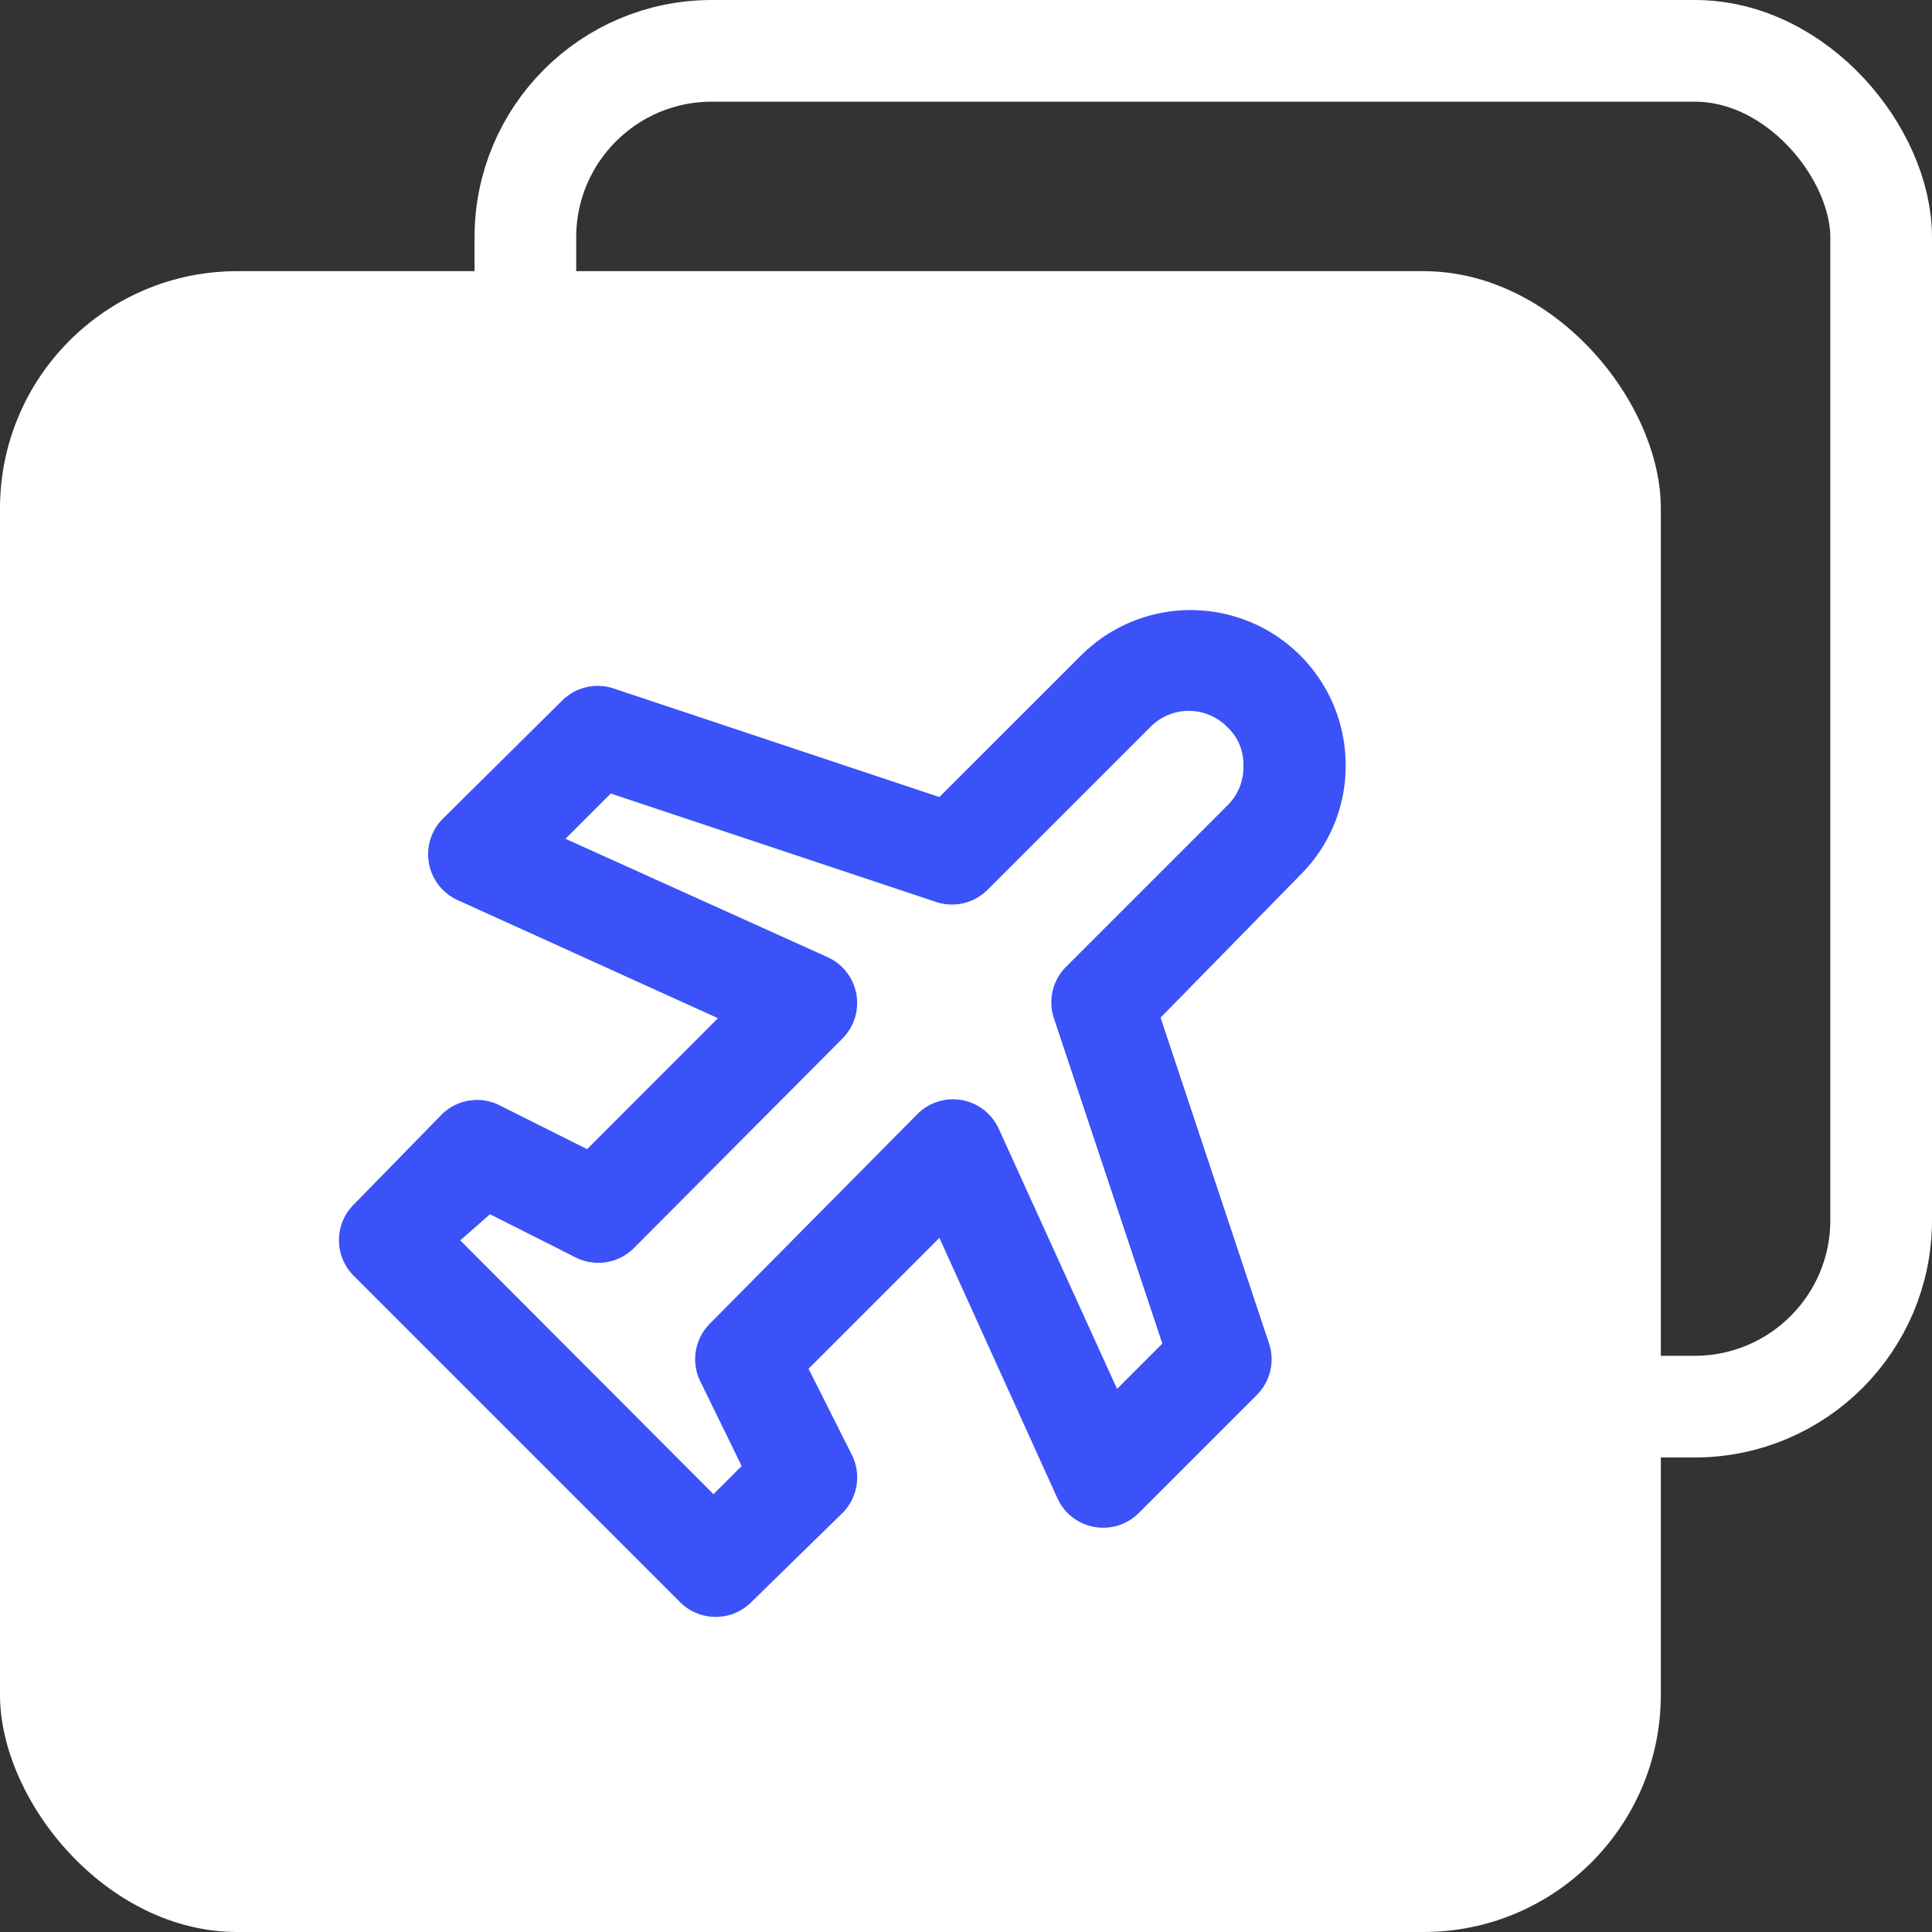
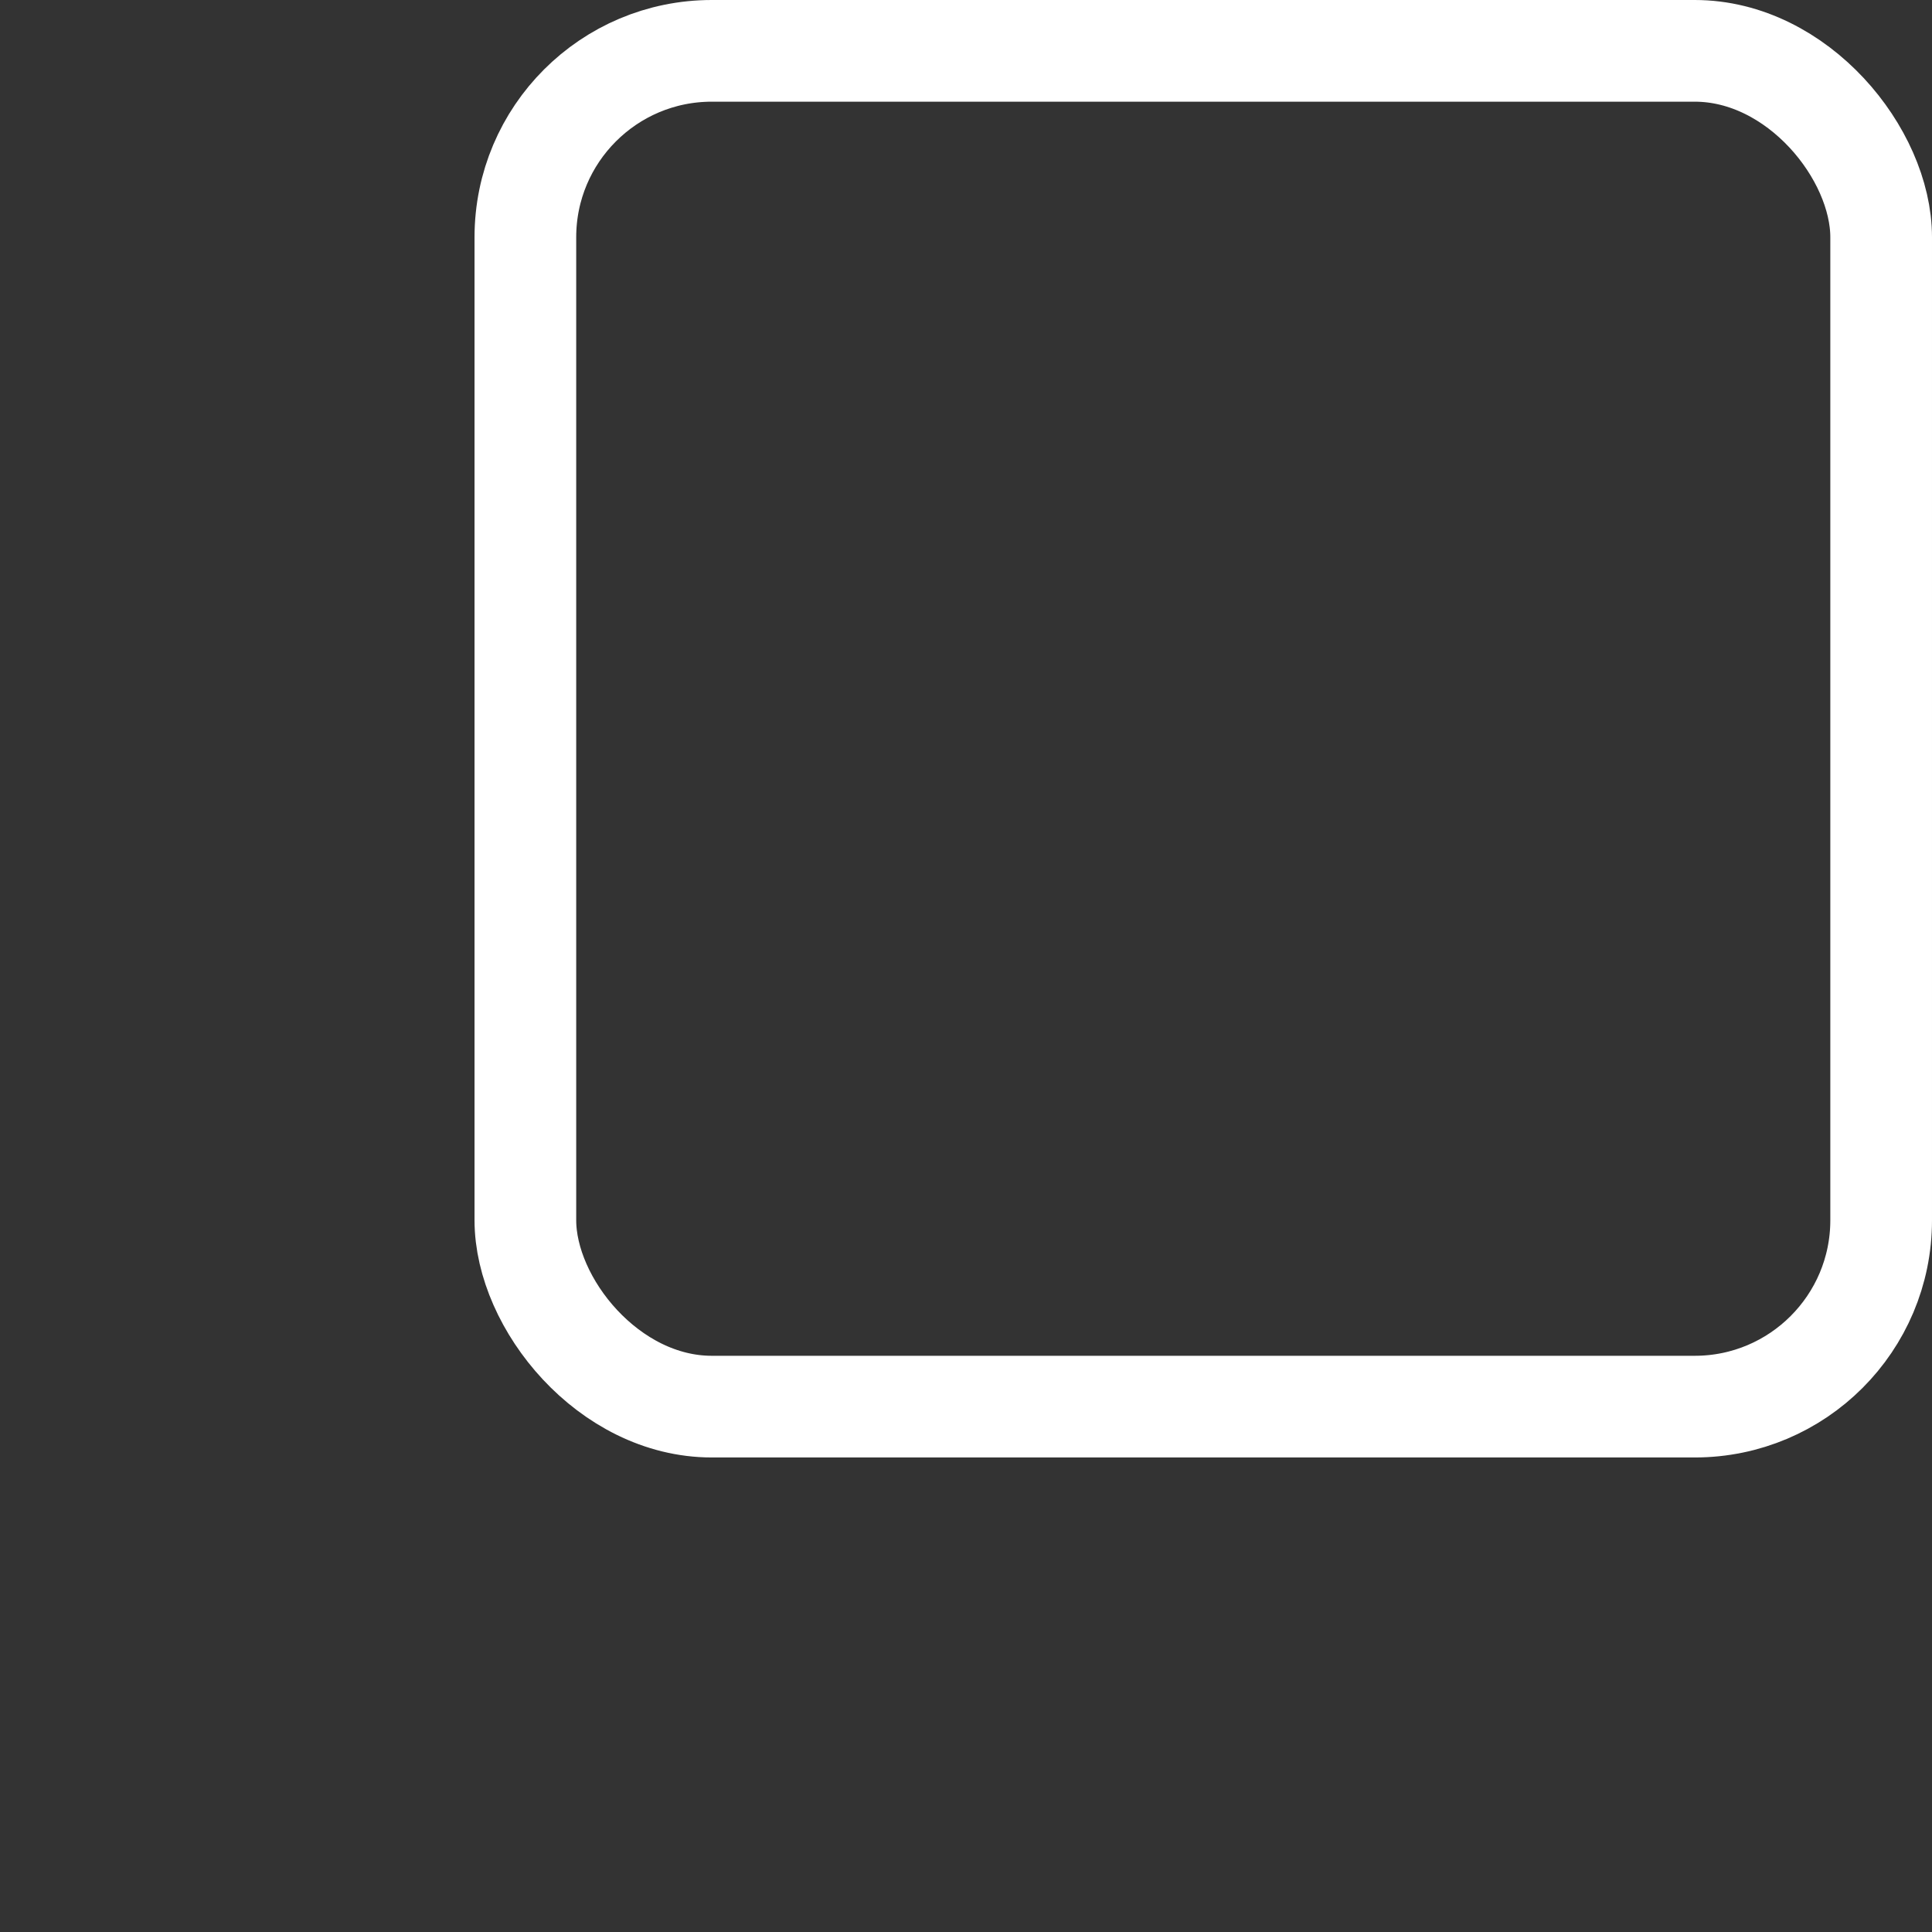
<svg xmlns="http://www.w3.org/2000/svg" id="Component_11_1" data-name="Component 11 – 1" width="57" height="57" viewBox="0 0 57 57">
  <rect x="0" y="0" width="57" height="57" fill="#333333" stroke="none" />
-   <rect id="Rectangle_15" data-name="Rectangle 15" width="49" height="49" rx="7" transform="translate(0 8)" fill="#fff" />
  <g id="Rectangle_16" data-name="Rectangle 16" transform="translate(14)" fill="none" stroke="#fff" stroke-width="3">
-     <rect width="43" height="43" rx="7" stroke="none" />
    <rect x="1.5" y="1.5" width="40" height="40" rx="5.5" fill="none" />
  </g>
-   <path id="plane-departure_2_" data-name="plane-departure (2)" d="M31.7,6.575a4.573,4.573,0,0,0-7.81-3.237L19.714,7.511,10.078,4.3a1.485,1.485,0,0,0-1.485.356l-3.534,3.5a1.485,1.485,0,0,0,.431,2.391l7.691,3.489L9.32,17.9,6.781,16.627a1.485,1.485,0,0,0-1.722.223L2.431,19.538a1.485,1.485,0,0,0,0,2.094l9.636,9.636a1.485,1.485,0,0,0,2.094,0l2.688-2.628a1.485,1.485,0,0,0,.282-1.722l-1.277-2.539,3.86-3.861L23.2,28.209a1.485,1.485,0,0,0,2.391.431l3.5-3.5a1.485,1.485,0,0,0,.356-1.485l-3.207-9.636,4.113-4.2A4.529,4.529,0,0,0,31.7,6.575ZM28.252,7.719l-4.811,4.811a1.485,1.485,0,0,0-.356,1.485l3.207,9.622-1.336,1.336L21.466,17.3a1.483,1.483,0,0,0-2.405-.431l-6.117,6.177a1.485,1.485,0,0,0-.282,1.708l1.218,2.494-.831.831L5.579,20.592l.876-.772L8.994,21.1a1.485,1.485,0,0,0,1.708-.282l6.147-6.177a1.485,1.485,0,0,0-.431-2.405L8.682,8.743l1.336-1.336,9.622,3.207a1.485,1.485,0,0,0,1.485-.356l4.811-4.811a1.589,1.589,0,0,1,2.272,0,1.485,1.485,0,0,1,.475,1.128,1.574,1.574,0,0,1-.431,1.143Z" transform="translate(8.001 16.004)" fill="#3b52f8" />
</svg>